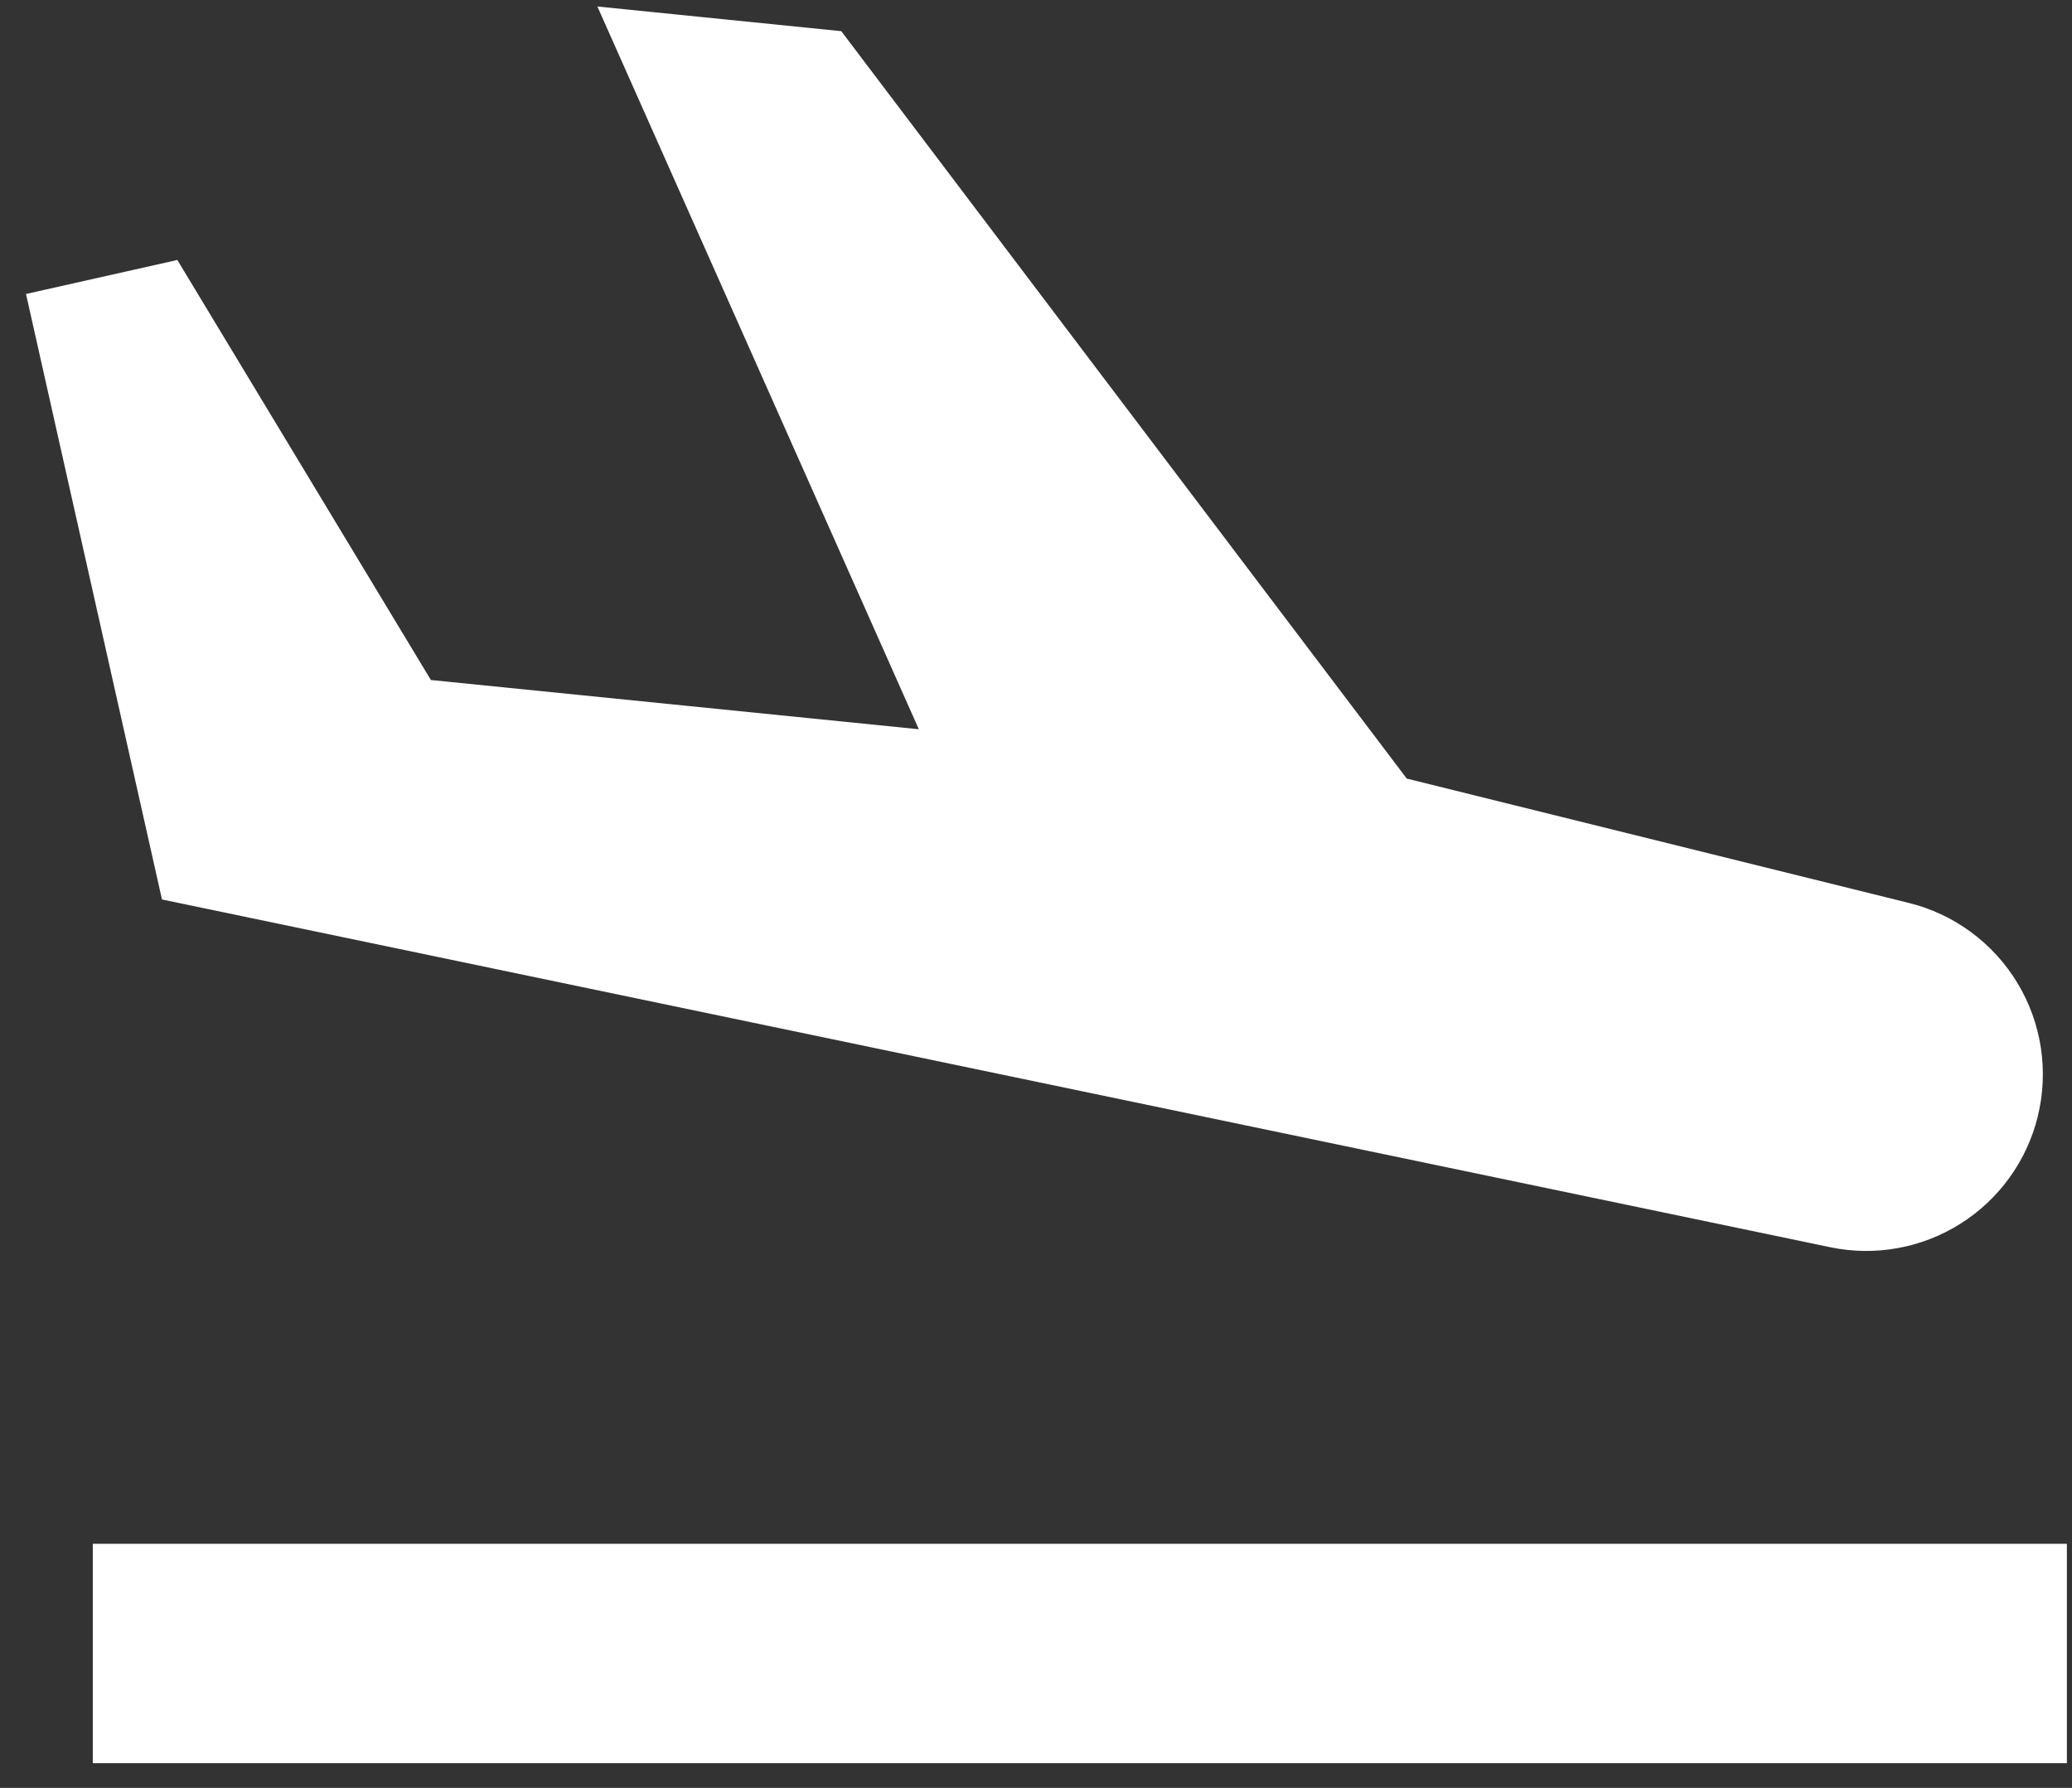
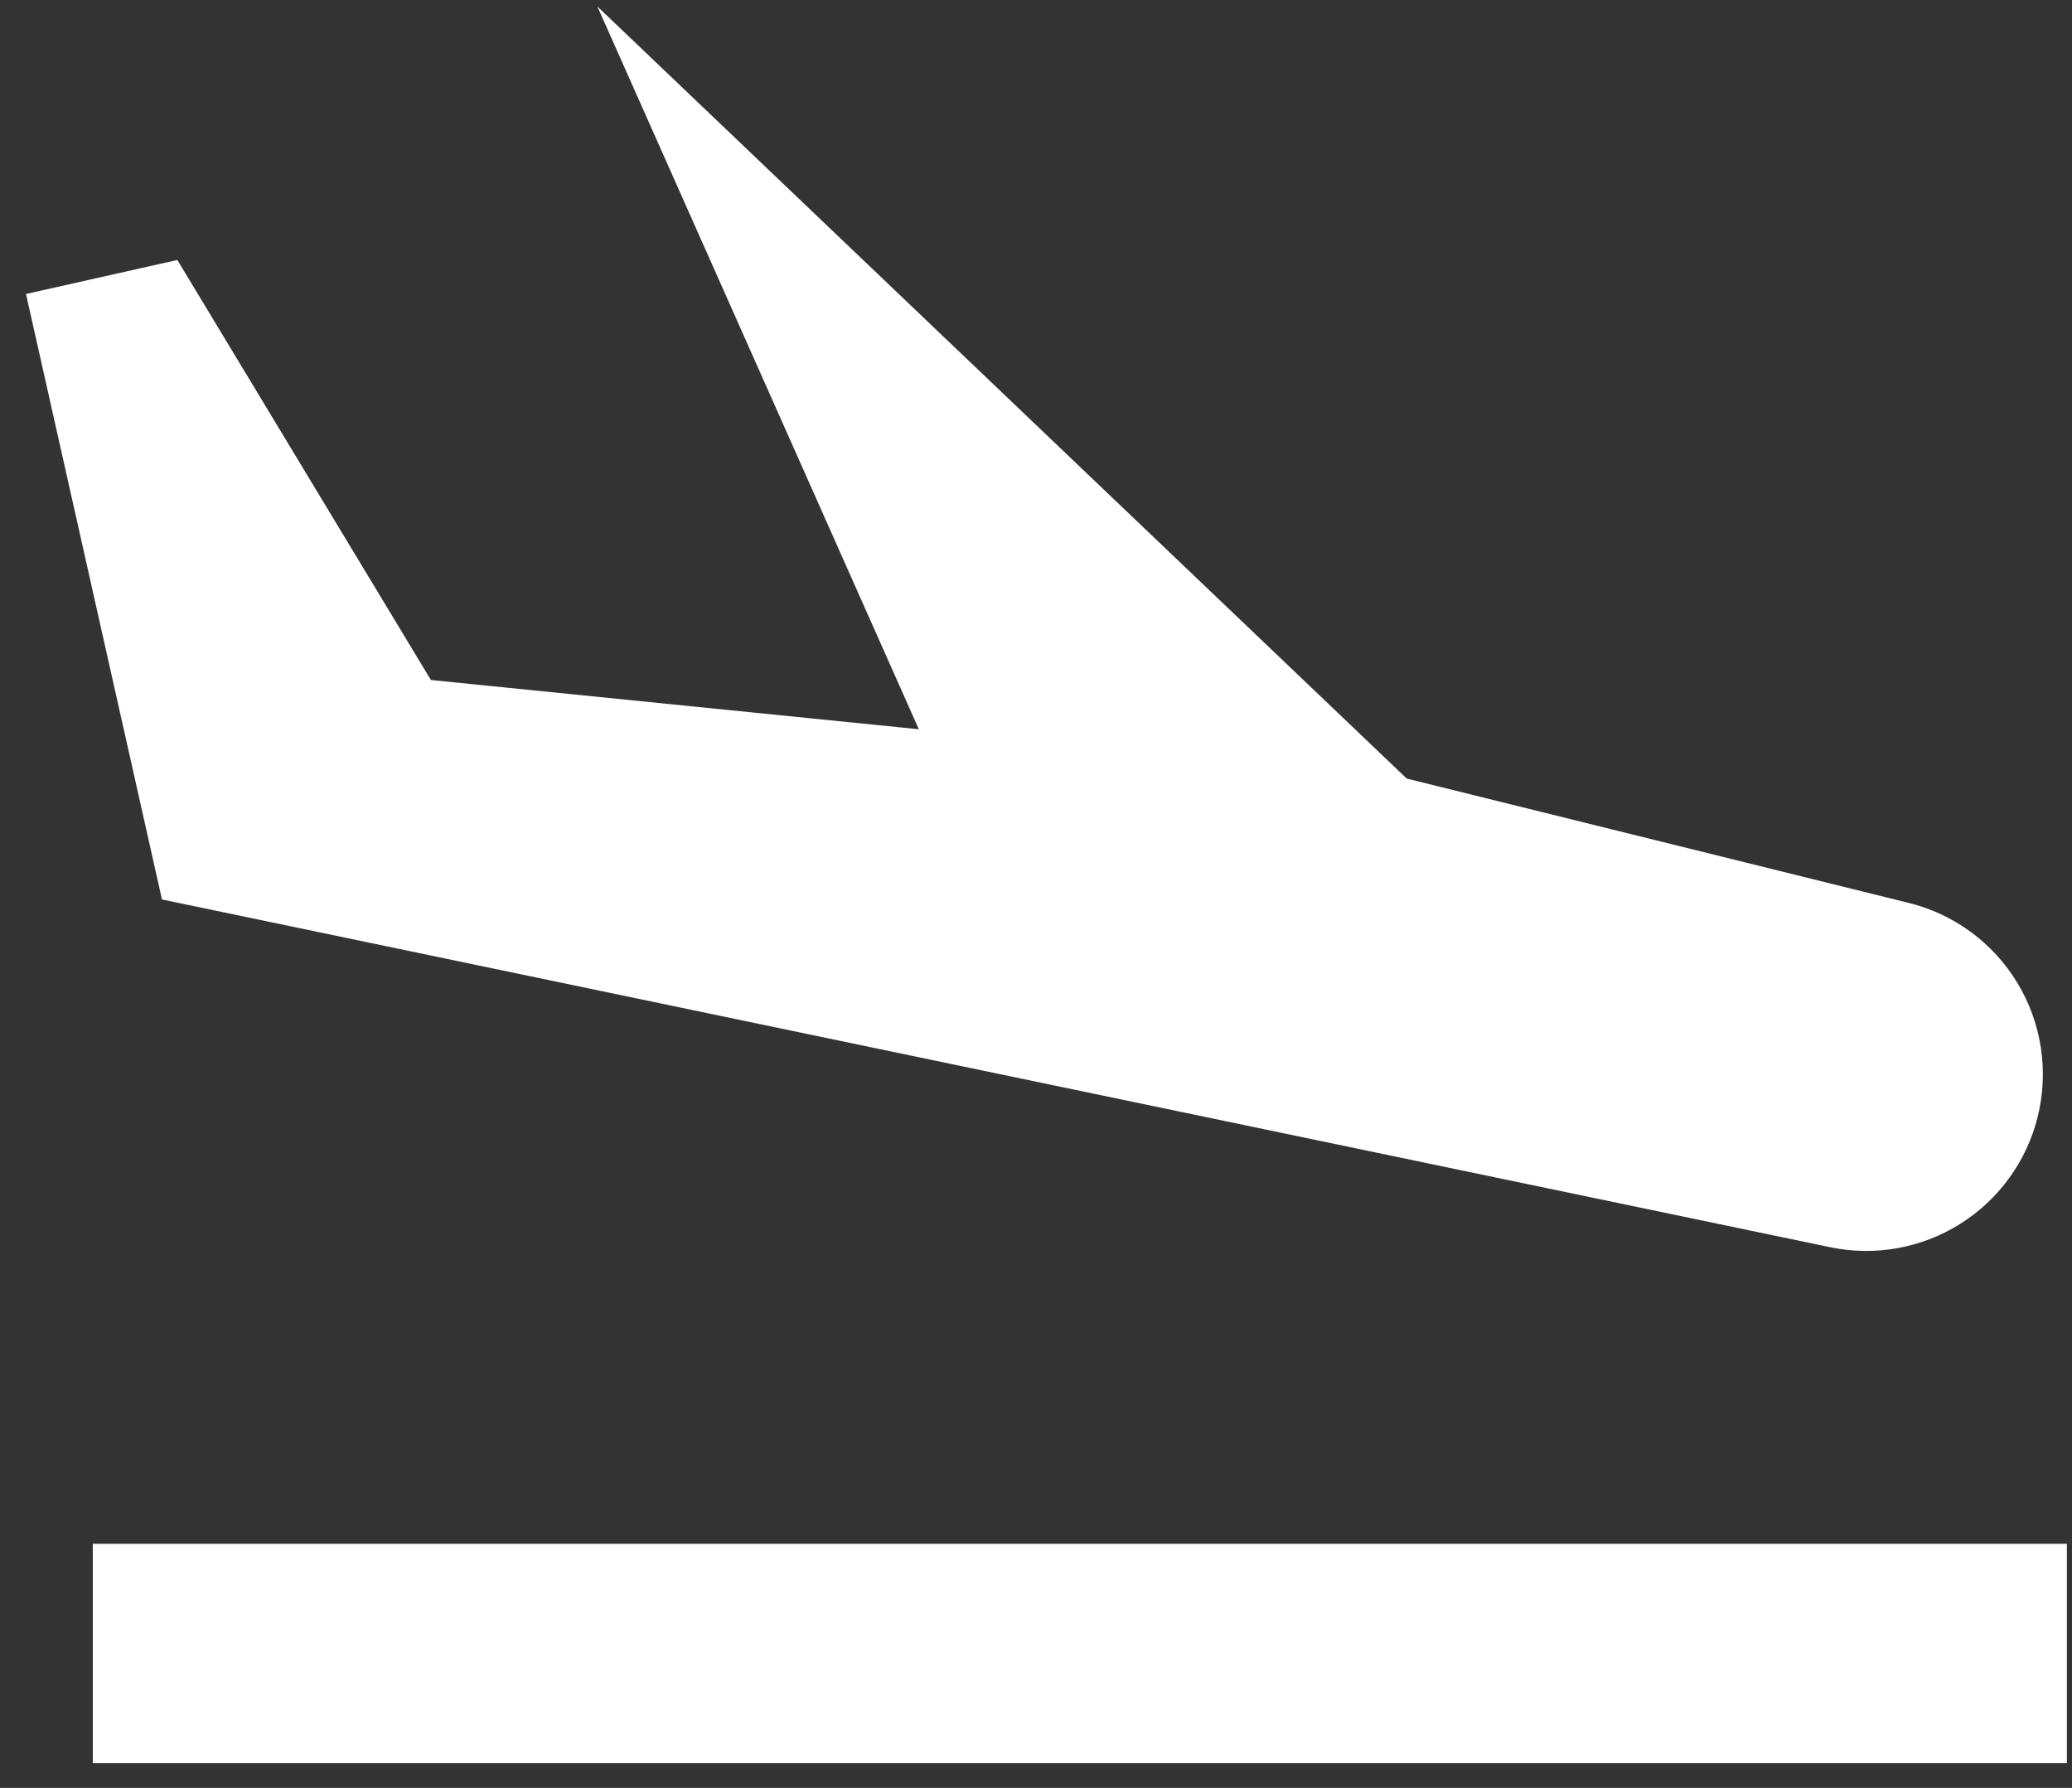
<svg xmlns="http://www.w3.org/2000/svg" width="51" height="44" viewBox="0 0 51 44" fill="none">
  <rect x="0" y="0" width="51" height="44" fill="#333333" stroke="none" />
-   <path d="M45.048 30.694C46.149 30.924 47.297 30.718 48.249 30.119C49.202 29.52 49.885 28.576 50.156 27.484V27.481C50.293 26.927 50.319 26.351 50.234 25.787C50.148 25.223 49.953 24.681 49.657 24.192C49.362 23.703 48.974 23.278 48.514 22.939C48.054 22.601 47.533 22.356 46.978 22.22L34.626 19.161L20.707 0.767L14.704 0.16L22.616 17.947L10.606 16.735L4.365 6.398L0.64 7.235L3.987 22.136L45.048 30.694ZM2.284 37.993H50.874V43.392H2.284V37.993Z" fill="white" />
+   <path d="M45.048 30.694C46.149 30.924 47.297 30.718 48.249 30.119C49.202 29.52 49.885 28.576 50.156 27.484V27.481C50.293 26.927 50.319 26.351 50.234 25.787C50.148 25.223 49.953 24.681 49.657 24.192C49.362 23.703 48.974 23.278 48.514 22.939C48.054 22.601 47.533 22.356 46.978 22.22L34.626 19.161L14.704 0.16L22.616 17.947L10.606 16.735L4.365 6.398L0.64 7.235L3.987 22.136L45.048 30.694ZM2.284 37.993H50.874V43.392H2.284V37.993Z" fill="white" />
</svg>